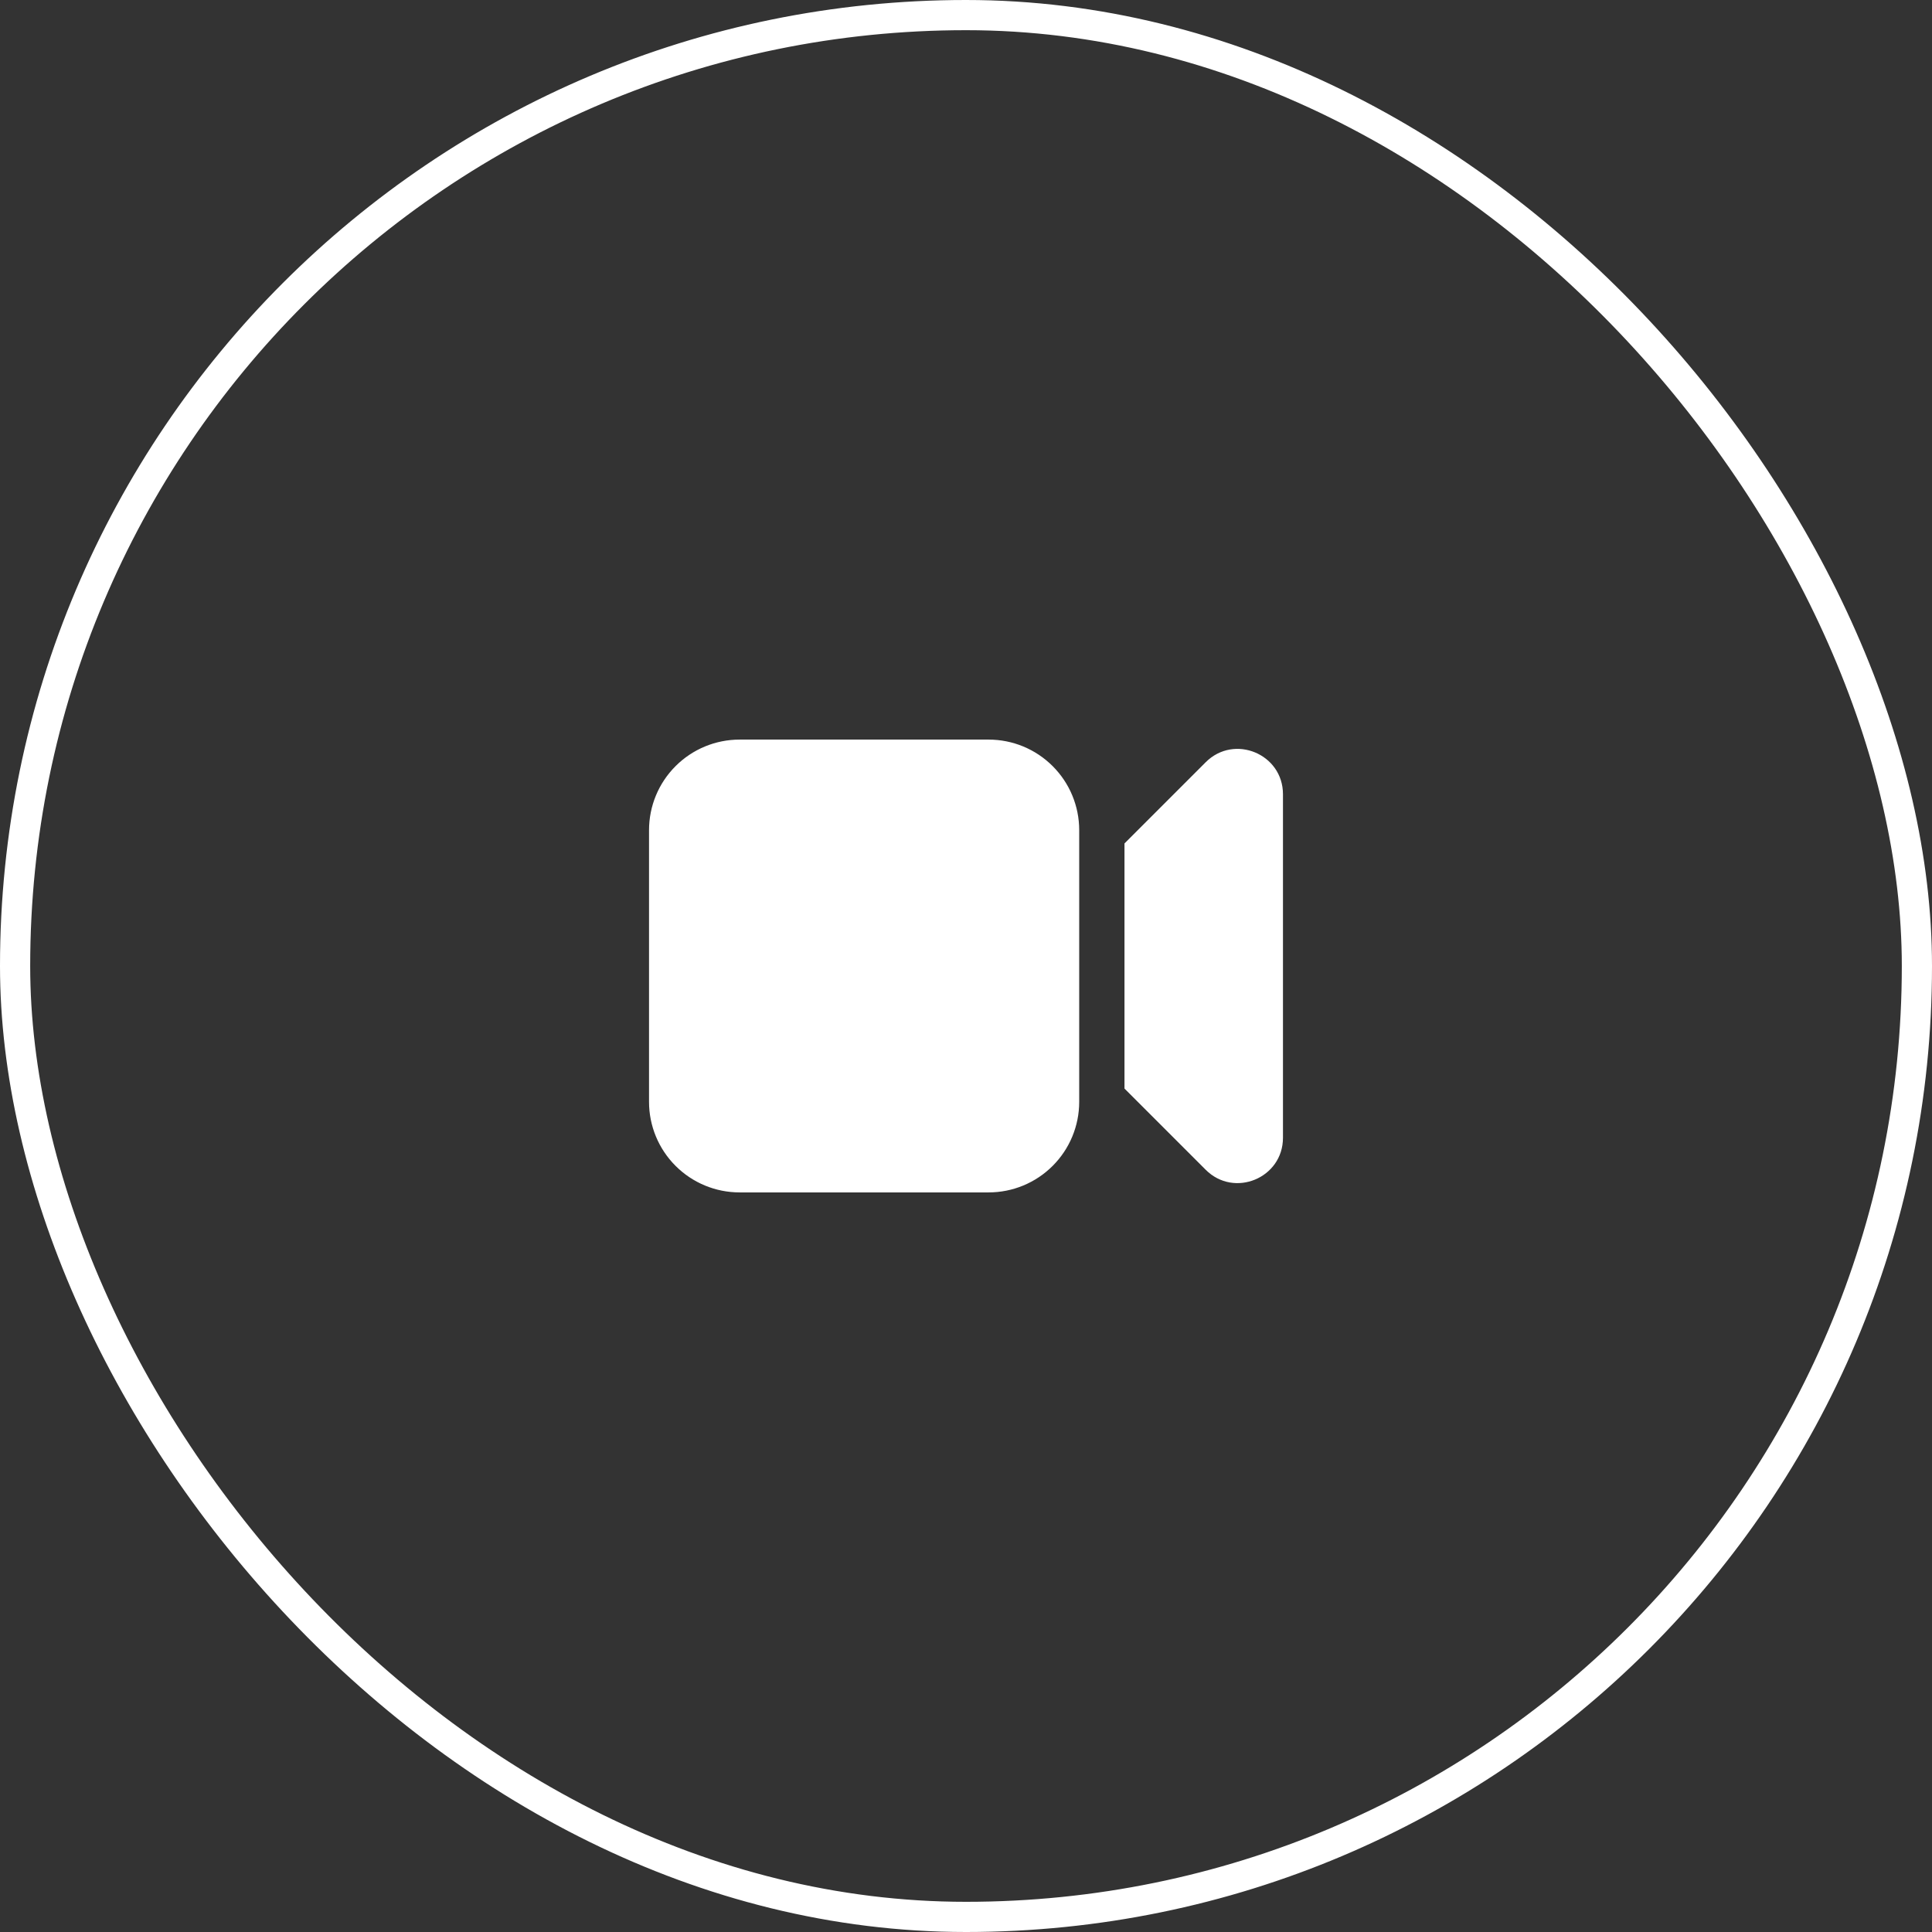
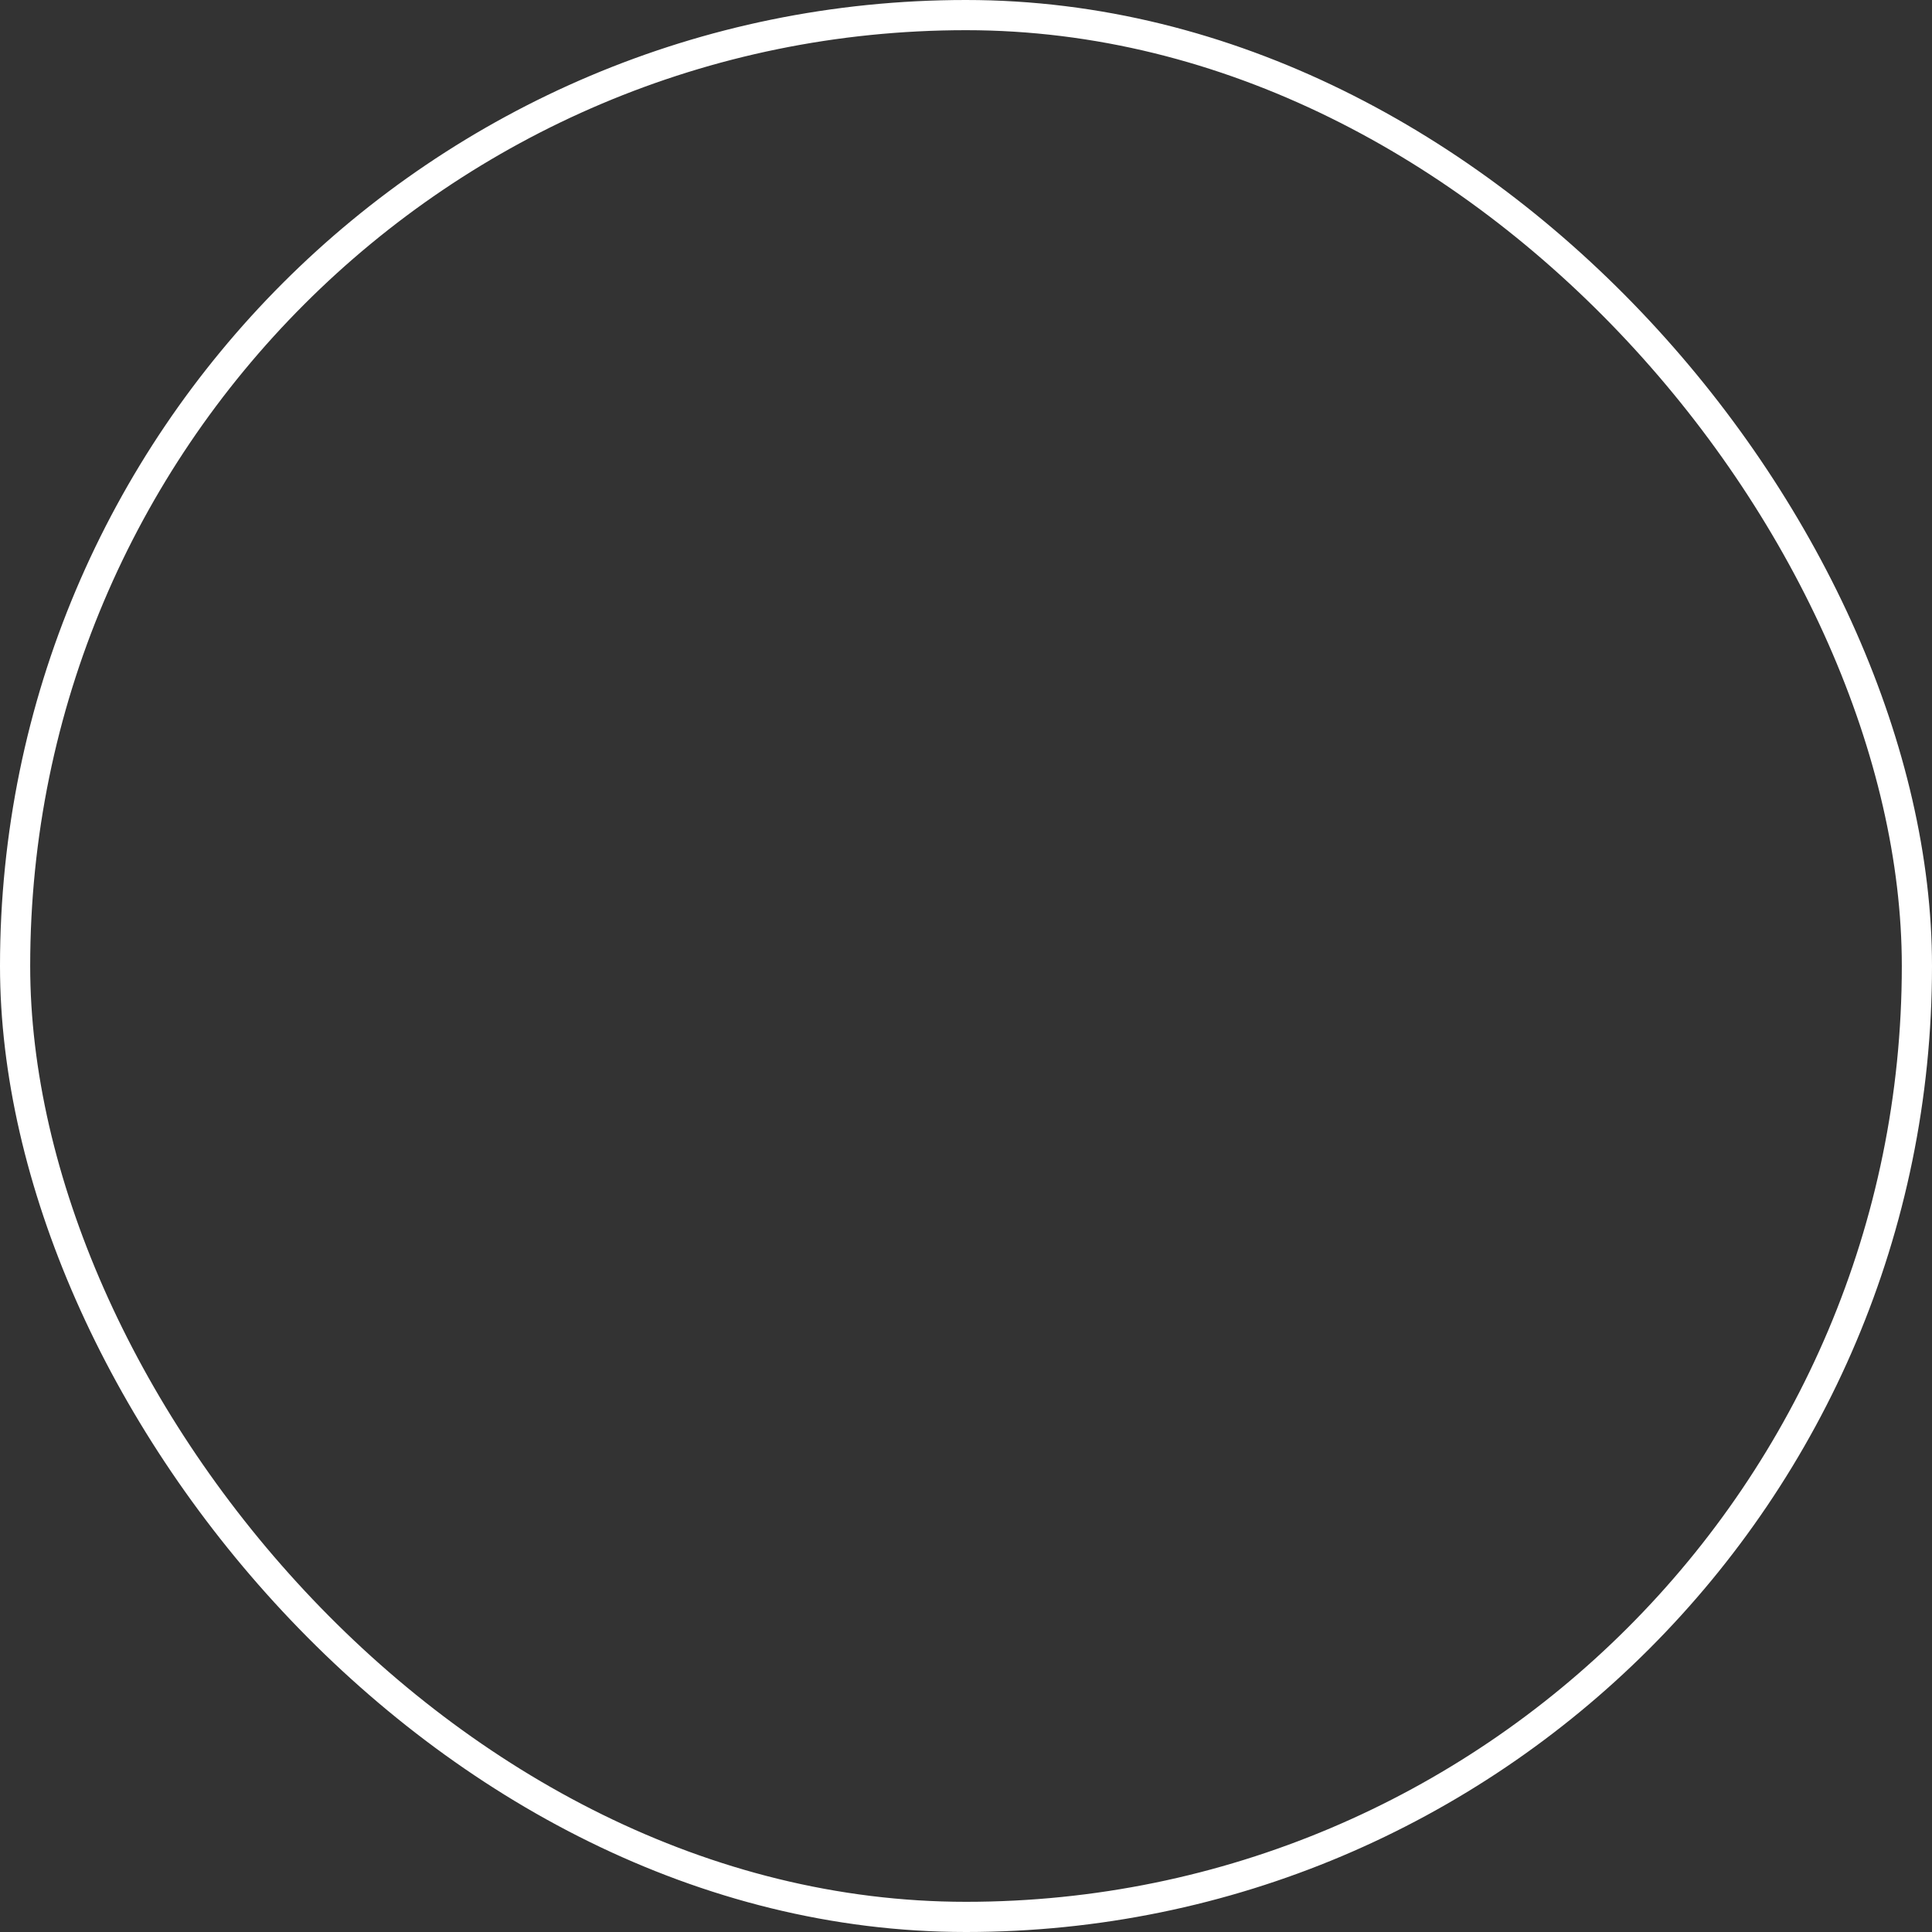
<svg xmlns="http://www.w3.org/2000/svg" width="64" height="64" viewBox="0 0 64 64" fill="none">
  <rect x="0" y="0" width="64" height="64" fill="#333333" stroke="none" />
  <rect x="0.5" y="0.5" width="63" height="63" rx="31.5" stroke="white" />
-   <path d="M24.5 24.5C23.704 24.5 22.941 24.816 22.379 25.379C21.816 25.941 21.5 26.704 21.5 27.5V36.5C21.5 37.296 21.816 38.059 22.379 38.621C22.941 39.184 23.704 39.5 24.5 39.5H32.75C33.546 39.5 34.309 39.184 34.871 38.621C35.434 38.059 35.75 37.296 35.75 36.5V27.5C35.75 26.704 35.434 25.941 34.871 25.379C34.309 24.816 33.546 24.5 32.75 24.5H24.5ZM39.94 38.75L37.25 36.06V27.94L39.94 25.25C40.884 24.305 42.5 24.974 42.5 26.31V37.69C42.5 39.026 40.884 39.695 39.94 38.75Z" fill="white" />
</svg>